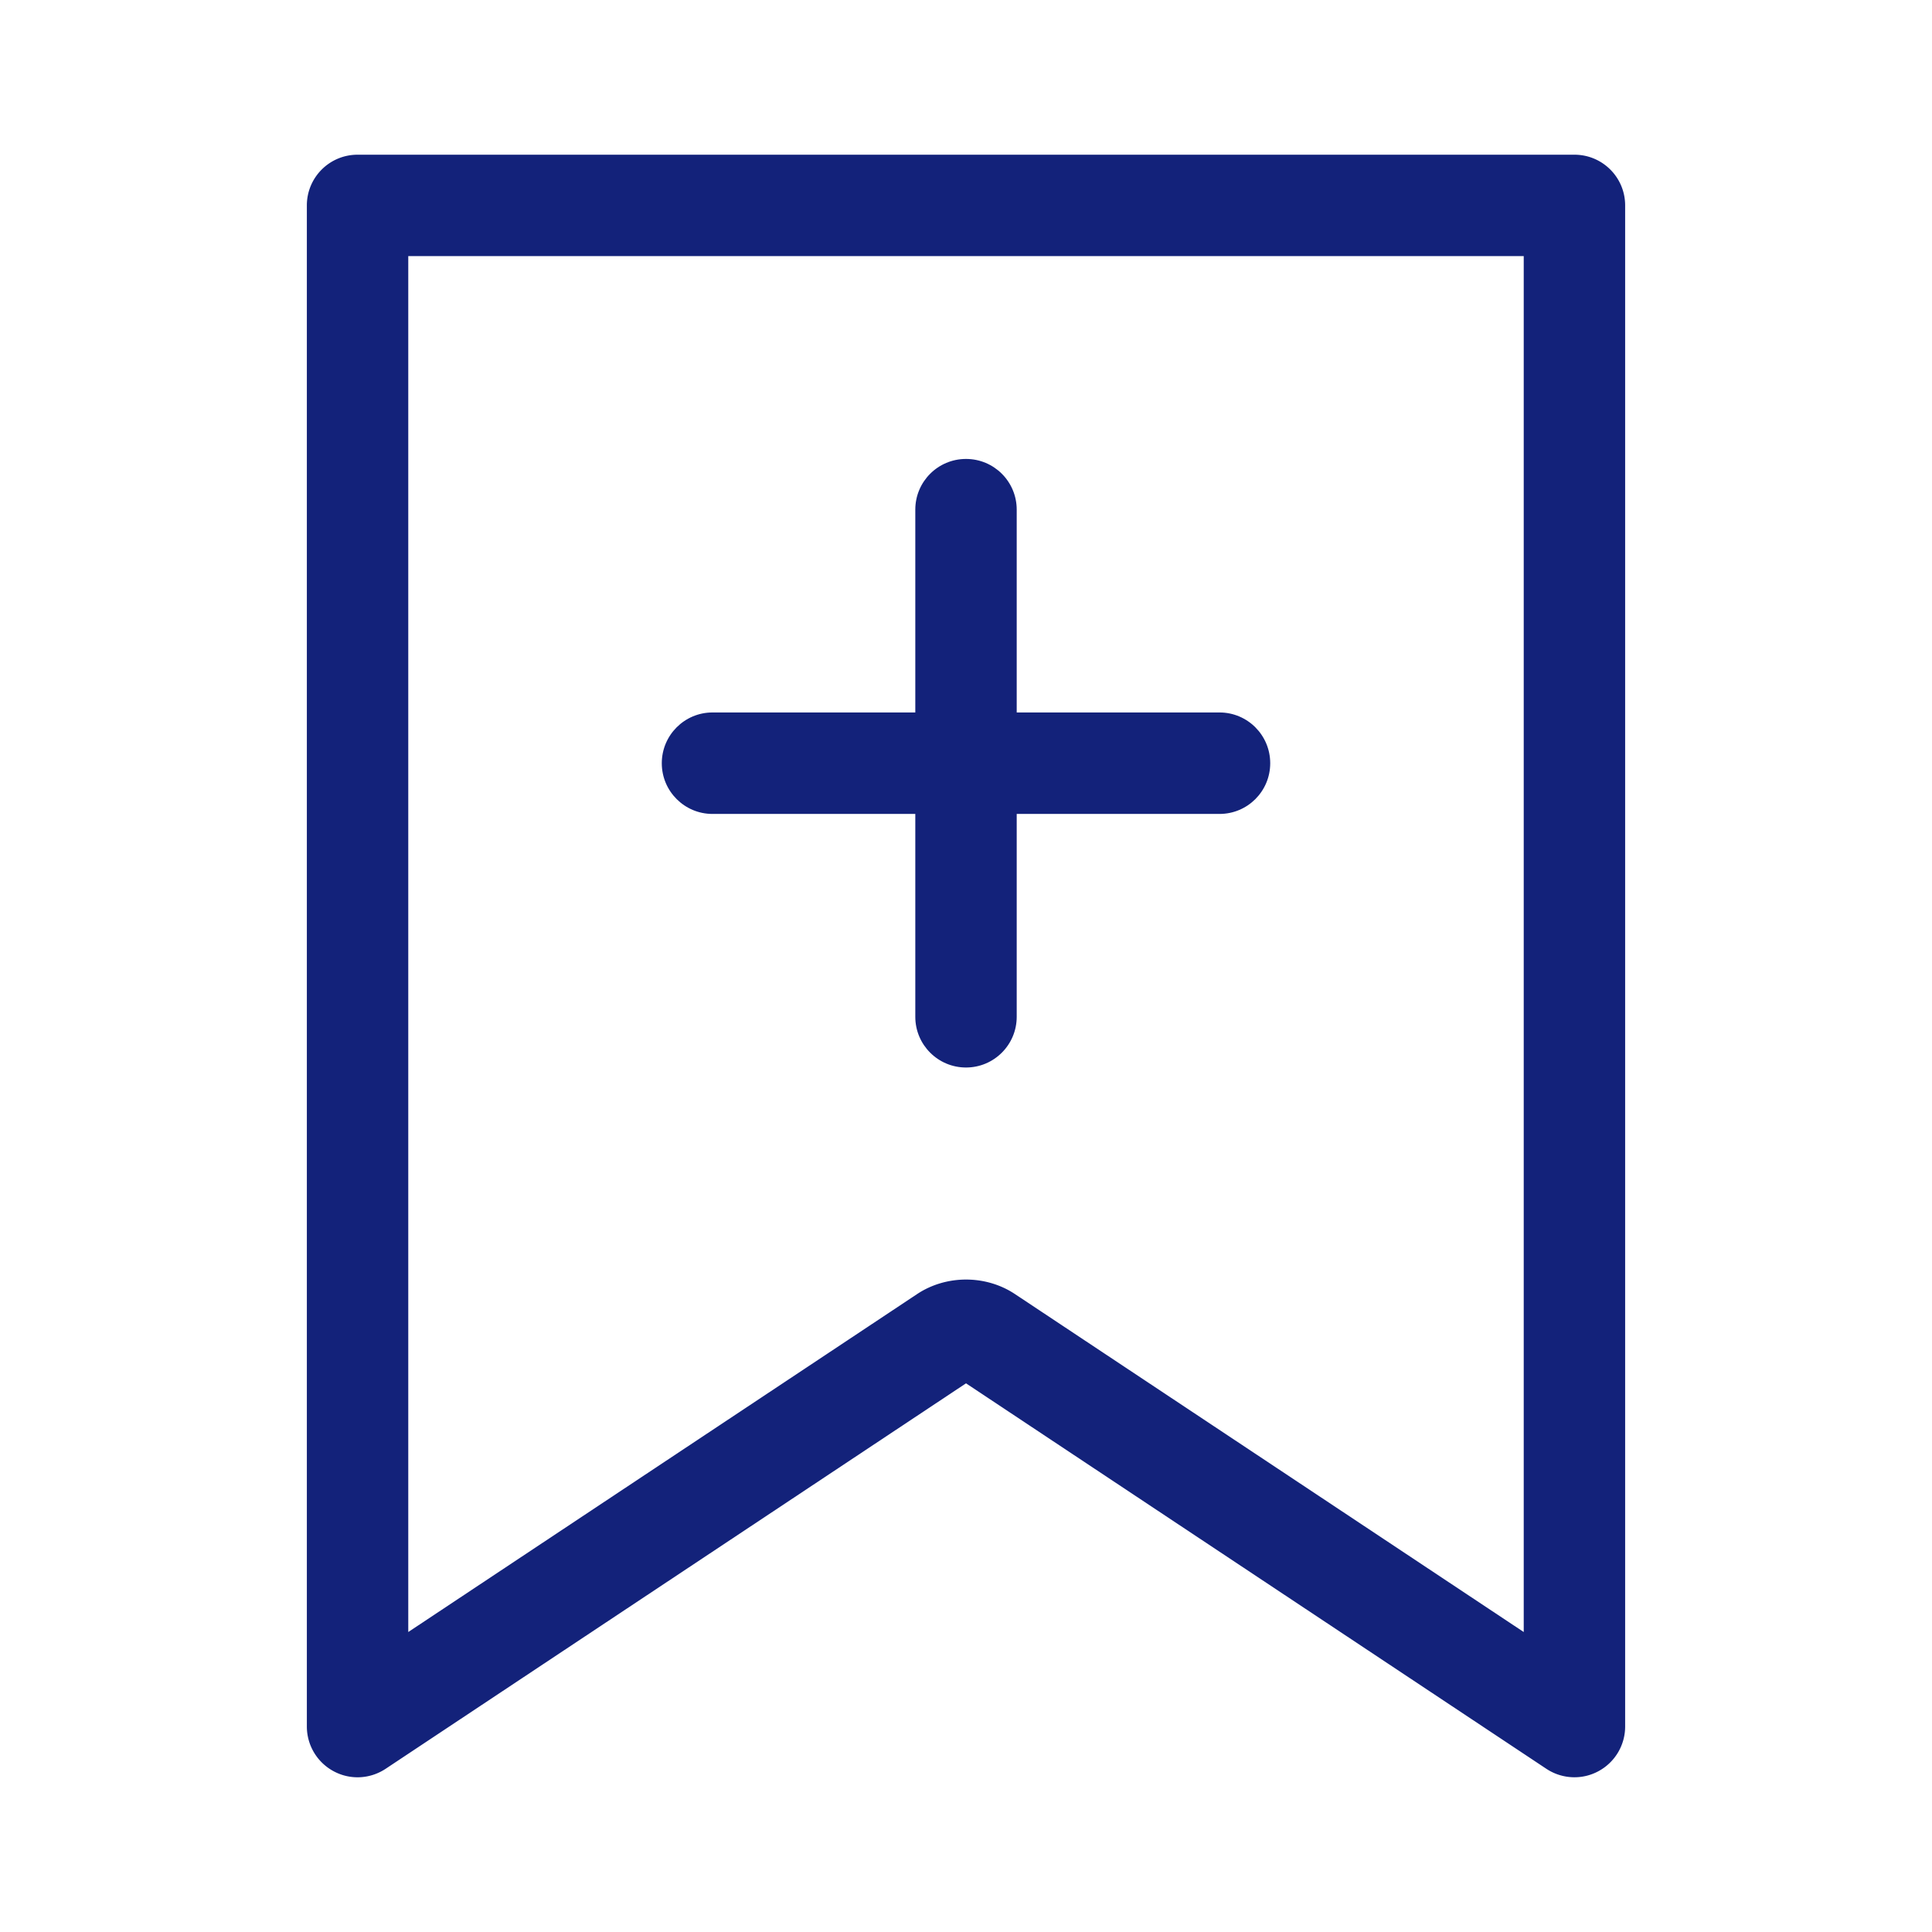
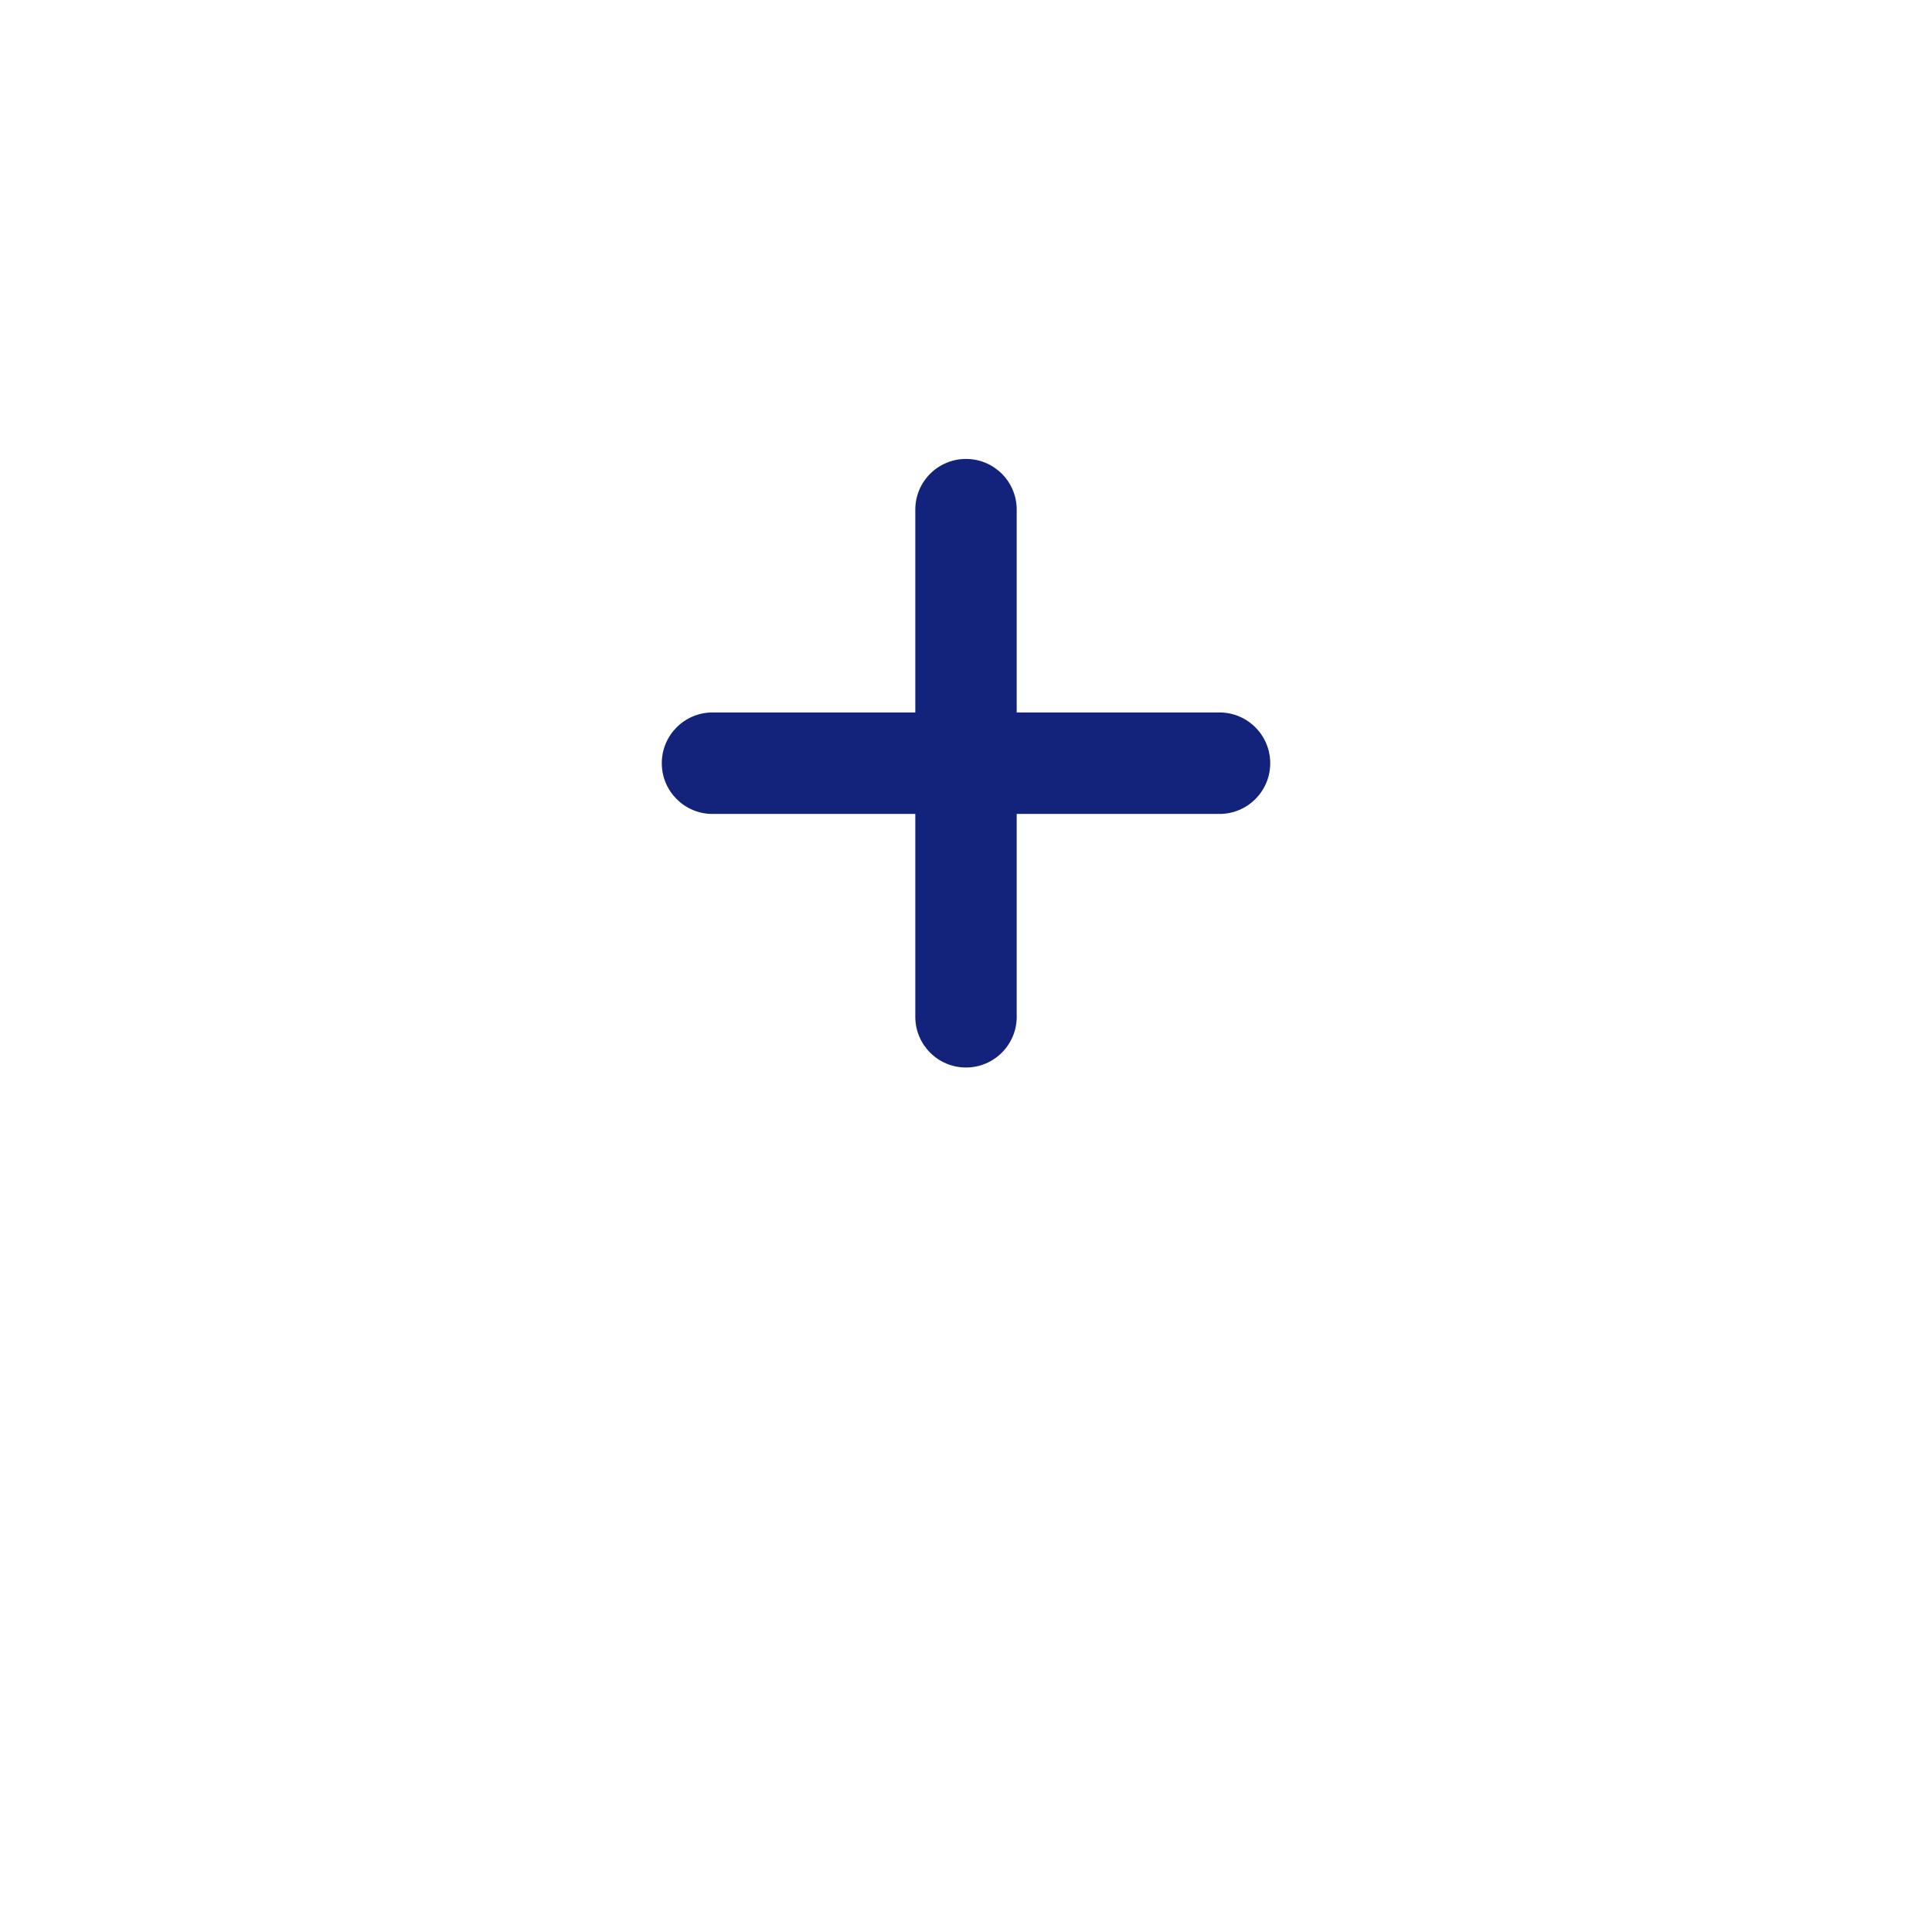
<svg xmlns="http://www.w3.org/2000/svg" t="1719671752466" class="icon" viewBox="0 0 1024 1024" version="1.1" p-id="11965" width="32" height="32">
-   <path d="M834.485 82h-644.969c-14.854 0-26.875 12.021-26.875 26.875v806.237a26.893 26.893 0 0 0 14.172 23.673c8.768 4.724 19.289 4.199 27.582-1.287l307.609-204.307 307.592 204.307a26.876 26.876 0 0 0 14.883 4.489c4.352 0 8.711-1.05 12.705-3.202a26.873 26.873 0 0 0 14.176-23.673v-806.237c0.005-14.854-12.02-26.875-26.875-26.875z m-26.875 783.01l-269.645-179.113c-15.379-10.236-36.324-10.288-51.807-0.059l-269.768 179.172v-729.261h591.219v729.261z" p-id="11966" fill="#13227a" />
  <path d="M377.637 431.403h107.492v107.524c0 14.829 12.02 26.875 26.875 26.875s26.875-12.046 26.875-26.875v-107.524h107.49c14.855 0 26.875-12.021 26.875-26.874 0-14.861-12.02-26.908-26.875-26.908h-107.49v-107.499c0-14.854-12.02-26.874-26.875-26.874s-26.875 12.021-26.875 26.874v107.499h-107.492c-14.828 0-26.875 12.047-26.875 26.908 0 14.853 12.047 26.874 26.875 26.874z" p-id="11967" fill="#13227a" />
</svg>